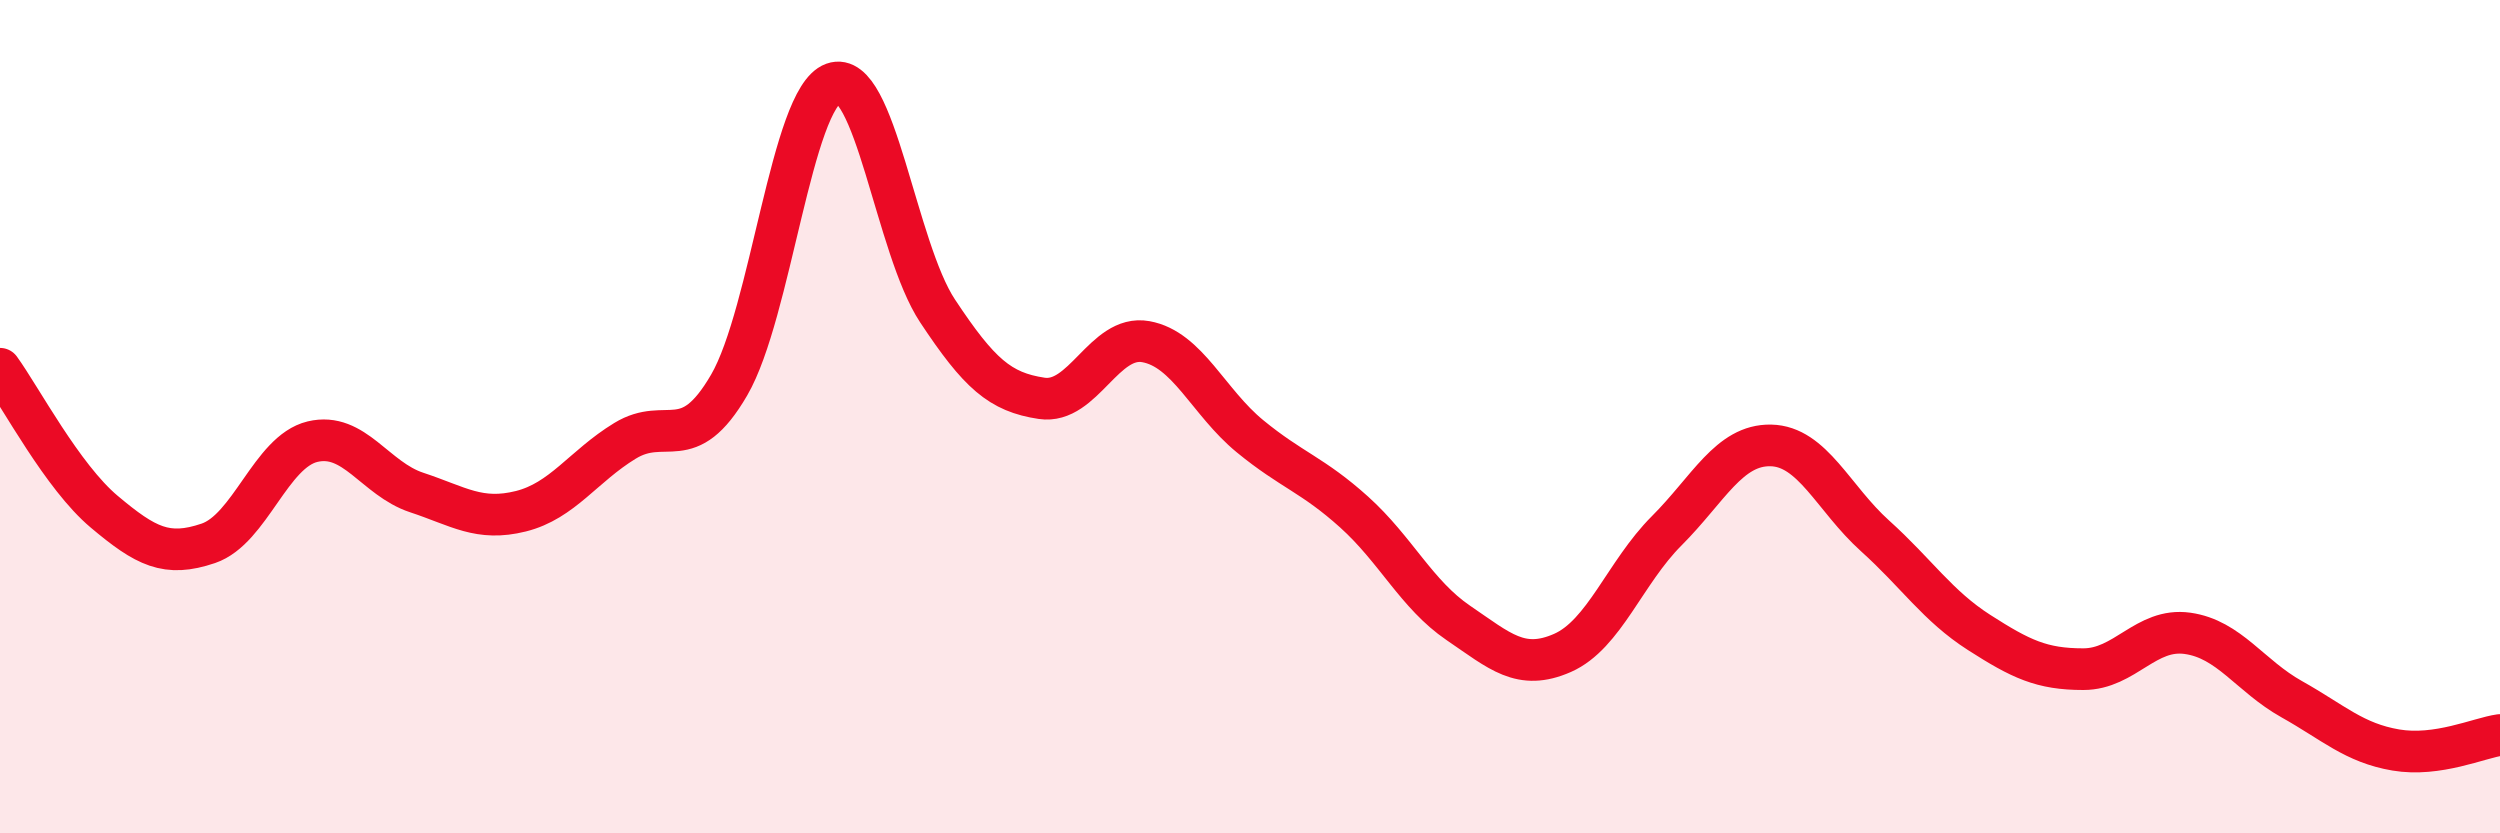
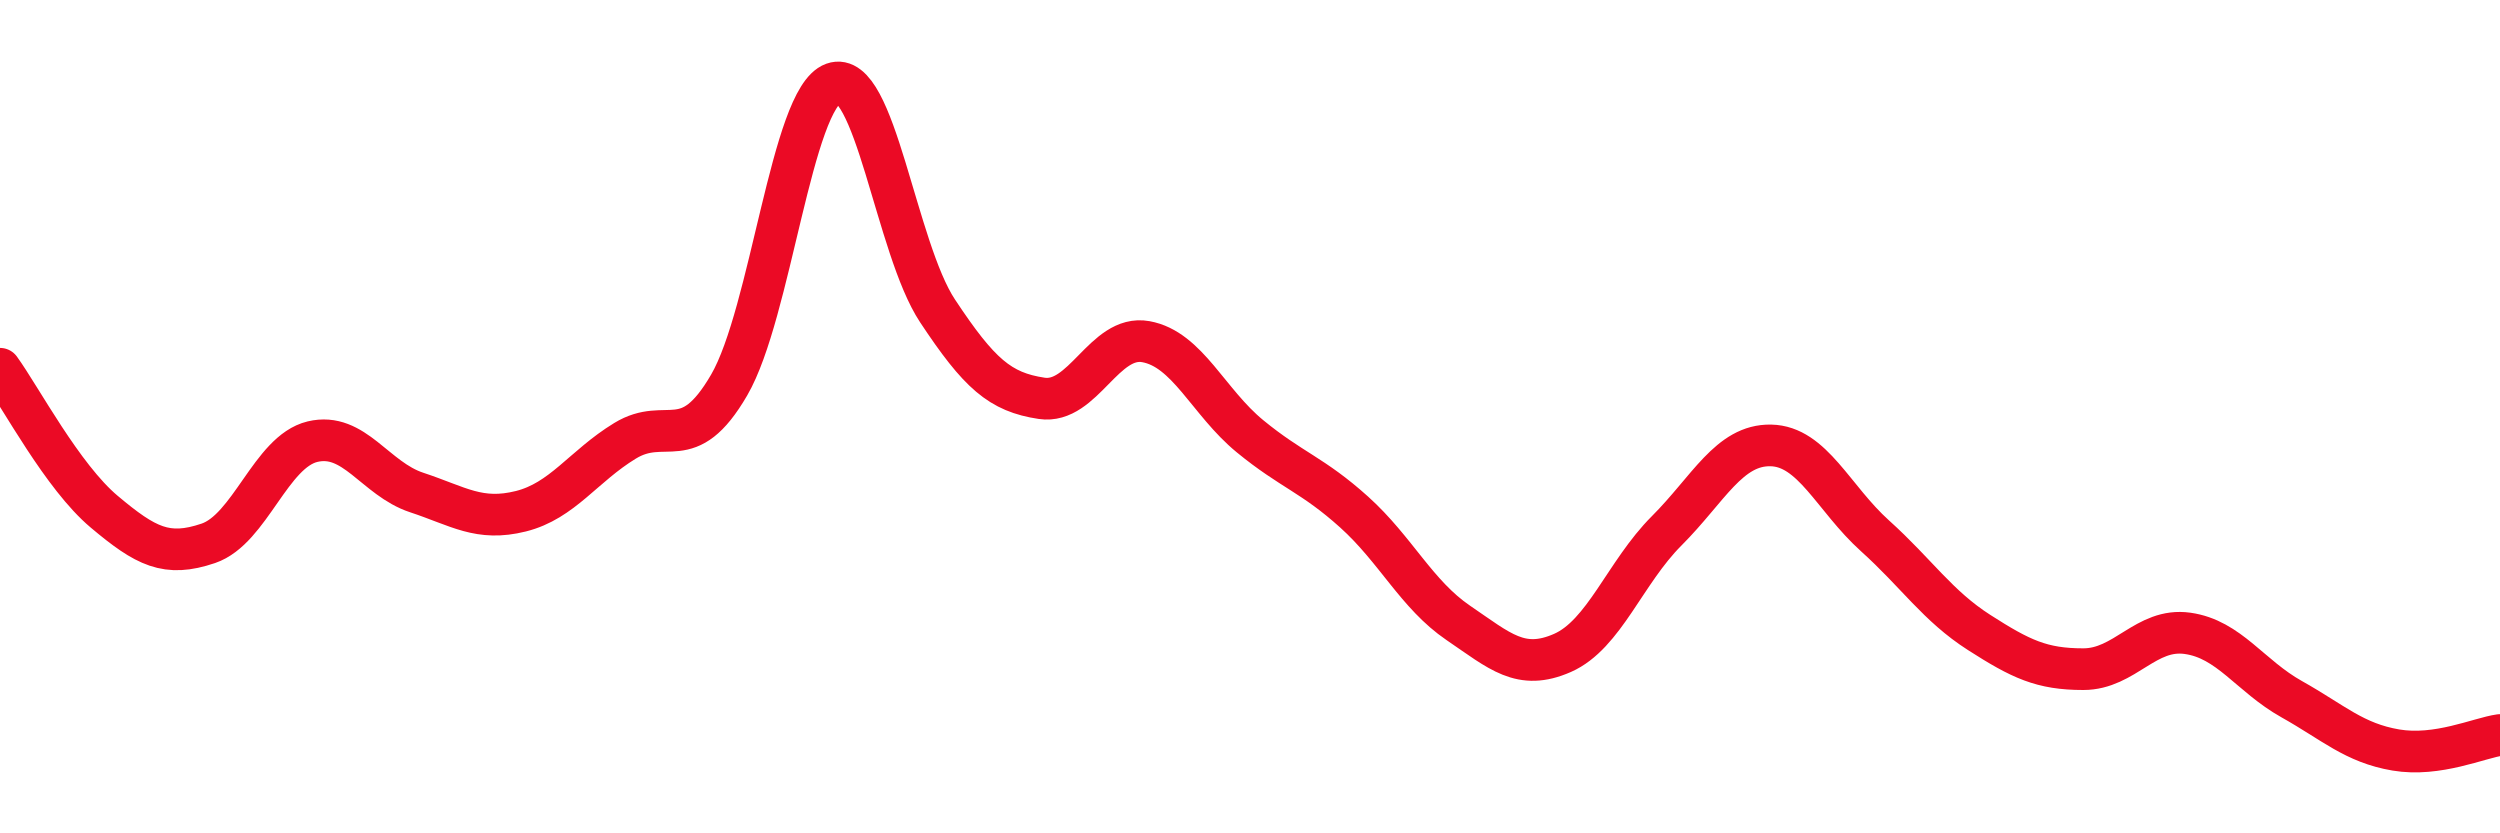
<svg xmlns="http://www.w3.org/2000/svg" width="60" height="20" viewBox="0 0 60 20">
-   <path d="M 0,8.85 C 0.5,9.54 1.5,11.44 2.5,12.28 C 3.5,13.12 4,13.38 5,13.04 C 6,12.7 6.5,10.84 7.5,10.6 C 8.5,10.36 9,11.49 10,11.82 C 11,12.15 11.5,12.52 12.5,12.27 C 13.5,12.02 14,11.19 15,10.58 C 16,9.97 16.5,10.96 17.5,9.24 C 18.5,7.52 19,2.36 20,2 C 21,1.64 21.5,5.95 22.5,7.46 C 23.5,8.97 24,9.41 25,9.56 C 26,9.71 26.5,8.02 27.5,8.2 C 28.5,8.38 29,9.65 30,10.47 C 31,11.29 31.5,11.39 32.5,12.29 C 33.5,13.19 34,14.27 35,14.95 C 36,15.63 36.5,16.11 37.5,15.67 C 38.5,15.23 39,13.74 40,12.74 C 41,11.74 41.5,10.67 42.5,10.69 C 43.5,10.71 44,11.96 45,12.86 C 46,13.76 46.5,14.54 47.5,15.18 C 48.5,15.82 49,16.06 50,16.06 C 51,16.06 51.5,15.06 52.5,15.2 C 53.5,15.34 54,16.22 55,16.78 C 56,17.34 56.5,17.83 57.5,18 C 58.5,18.17 59.5,17.71 60,17.64L60 20L0 20Z" fill="#EB0A25" opacity="0.1" stroke-linecap="round" stroke-linejoin="round" />
  <path d="M 0,8.85 C 0.5,9.54 1.5,11.44 2.5,12.28 C 3.5,13.12 4,13.38 5,13.04 C 6,12.7 6.5,10.84 7.5,10.6 C 8.5,10.36 9,11.49 10,11.82 C 11,12.15 11.5,12.52 12.5,12.27 C 13.5,12.02 14,11.19 15,10.58 C 16,9.97 16.5,10.96 17.5,9.24 C 18.5,7.52 19,2.36 20,2 C 21,1.64 21.5,5.95 22.5,7.46 C 23.5,8.97 24,9.41 25,9.56 C 26,9.71 26.5,8.02 27.5,8.2 C 28.5,8.38 29,9.65 30,10.47 C 31,11.29 31.5,11.39 32.5,12.29 C 33.5,13.19 34,14.27 35,14.95 C 36,15.63 36.5,16.11 37.5,15.67 C 38.5,15.23 39,13.74 40,12.74 C 41,11.74 41.5,10.67 42.5,10.69 C 43.5,10.71 44,11.96 45,12.86 C 46,13.76 46.5,14.54 47.5,15.18 C 48.5,15.82 49,16.06 50,16.06 C 51,16.06 51.5,15.06 52.5,15.2 C 53.5,15.34 54,16.22 55,16.78 C 56,17.34 56.5,17.83 57.5,18 C 58.5,18.17 59.5,17.71 60,17.64" stroke="#EB0A25" stroke-width="1" fill="none" stroke-linecap="round" stroke-linejoin="round" />
</svg>